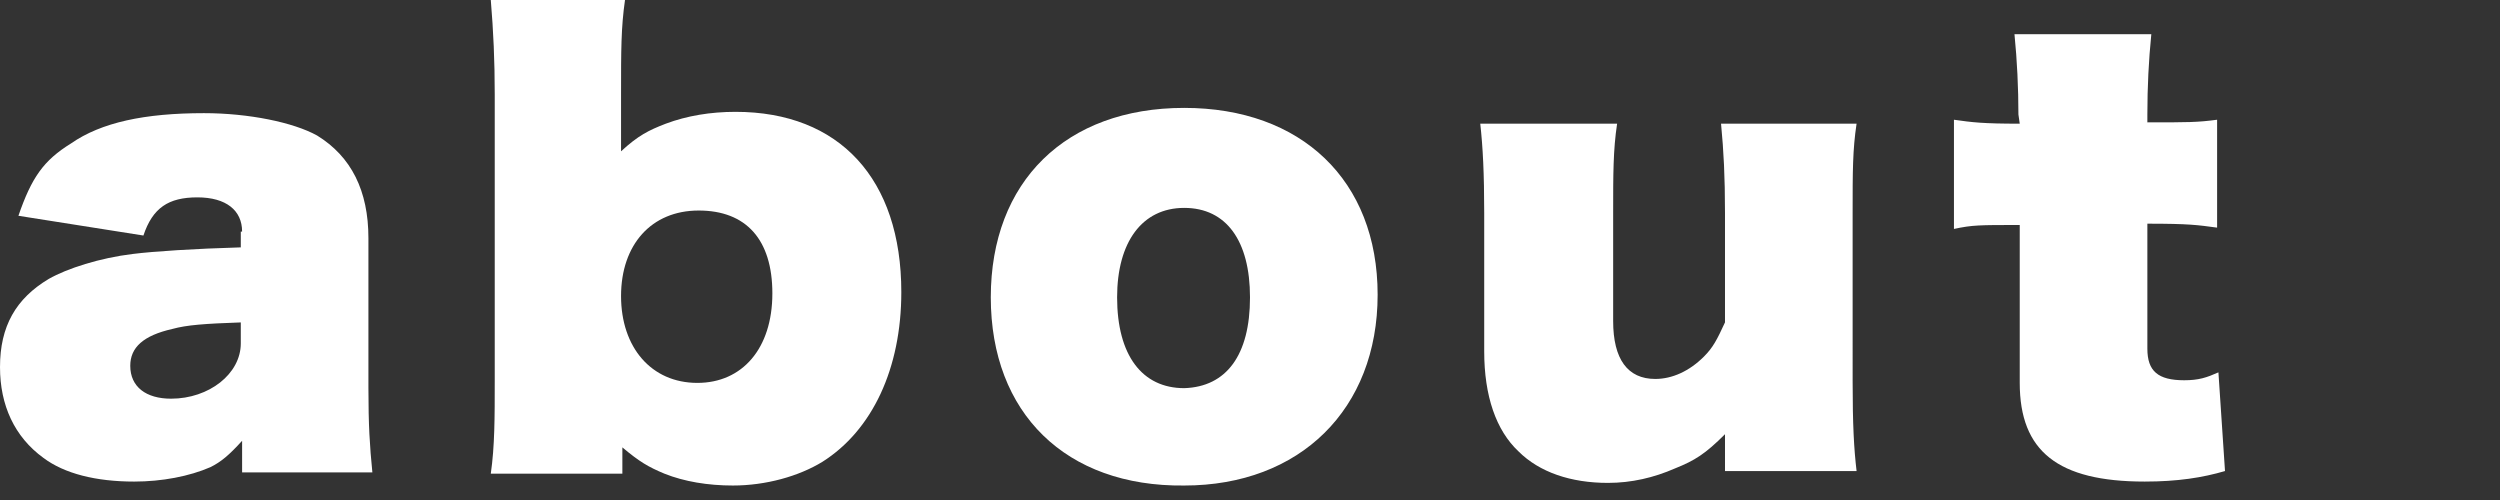
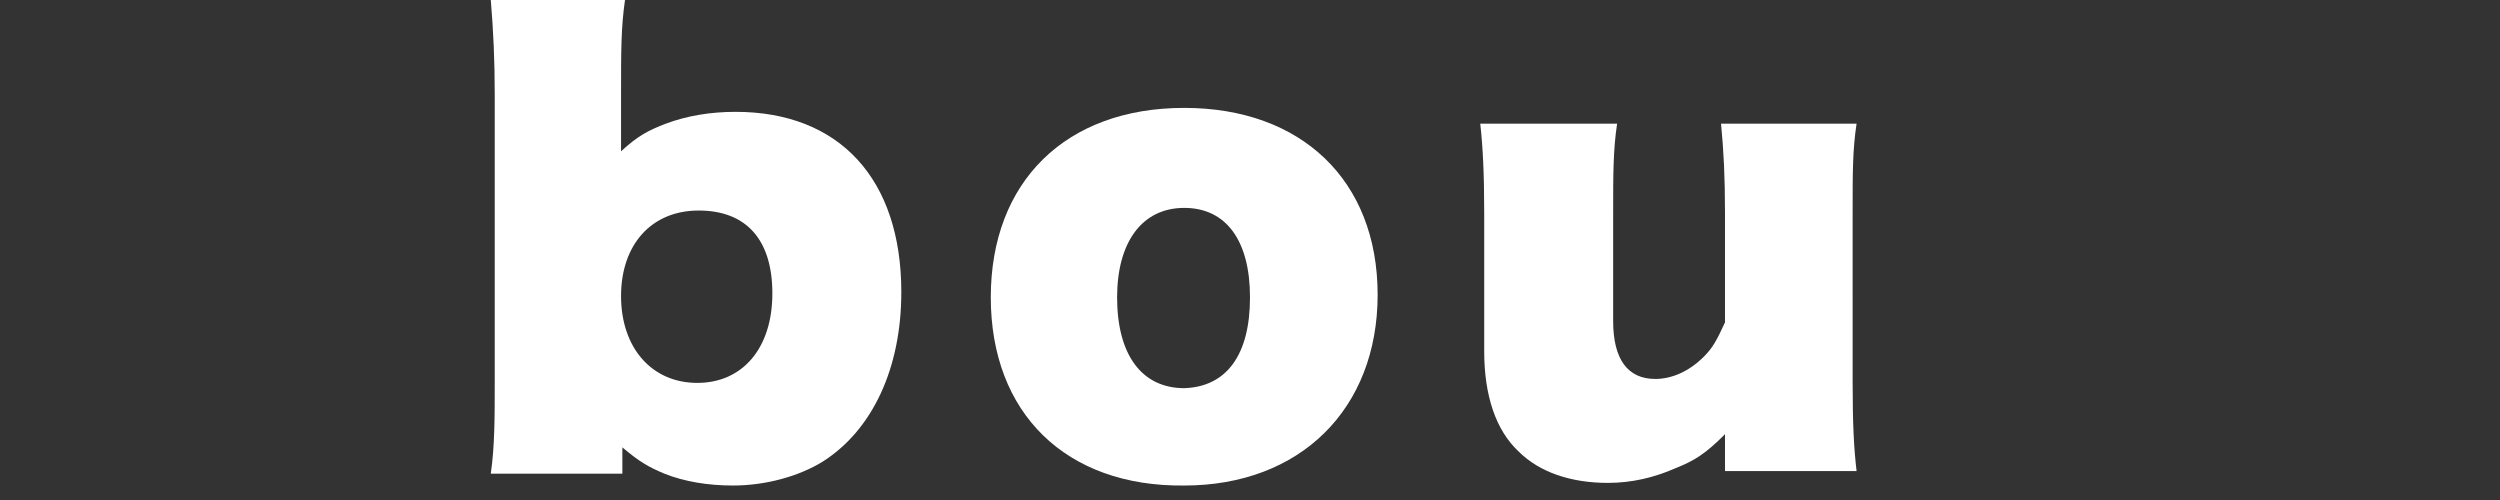
<svg xmlns="http://www.w3.org/2000/svg" version="1.1" id="レイヤー_1" x="0px" y="0px" viewBox="0 0 190 38" style="enable-background:new 0 0 190 38;" xml:space="preserve">
  <rect x="0" y="0" width="190" height="38" fill="#333333" stroke="none" />
  <style type="text/css">
	.st0{fill:#FFFFFF;}
</style>
  <g>
    <g>
-       <path class="st0" d="M18.4,17.6c0-1.6-1.2-2.6-3.4-2.6s-3.4,0.8-4.1,2.9l-9.5-1.5c1-2.9,1.9-4.2,4-5.5C7.7,9.3,11,8.6,15.5,8.6    c3.4,0,6.8,0.7,8.6,1.7c2.6,1.6,3.9,4.2,3.9,7.8v11.4c0,2.8,0.1,4.4,0.3,6.4h-9.9v-2.4c-1,1.1-1.6,1.6-2.4,2    c-1.6,0.7-3.7,1.1-5.8,1.1c-2.9,0-5.3-0.6-6.9-1.8c-2.2-1.6-3.3-4-3.3-6.9c0-3.1,1.2-5.2,3.7-6.7c1.4-0.8,3.9-1.6,6.4-1.9    c1.6-0.2,4.7-0.4,8.2-0.5v-1.2H18.4z M18.4,24.5c-2.9,0.1-4.2,0.2-5.3,0.5c-2.2,0.5-3.2,1.4-3.2,2.8c0,1.6,1.2,2.5,3.1,2.5    c2.9,0,5.3-1.9,5.3-4.2v-1.6H18.4z" />
      <path class="st0" d="M47.5,0c-0.3,2.1-0.3,3.8-0.3,7.2v4.3c1.3-1.2,2.1-1.6,3.4-2.1c1.6-0.6,3.4-0.9,5.3-0.9    c7.9,0,12.6,5.1,12.6,13.7c0,5.8-2.2,10.5-6,12.9c-1.8,1.1-4.3,1.8-6.8,1.8c-1.9,0-3.7-0.3-5.2-0.9c-1.2-0.5-1.9-0.9-3.2-2v2h-10    c0.3-2.1,0.3-4.2,0.3-7.2V7.2c0-2.6-0.1-4.8-0.3-7.2H47.5z M47.2,22.5c0,3.9,2.3,6.6,5.8,6.6c3.4,0,5.7-2.6,5.7-6.8    c0-4.1-2-6.3-5.6-6.3C49.5,16,47.2,18.6,47.2,22.5z" />
      <path class="st0" d="M75.3,22.6C75.3,13.8,81,8.2,90,8.2c8.9,0,14.7,5.5,14.7,14.2S98.8,36.9,90,36.9C81,37,75.3,31.4,75.3,22.6z     M95,22.6c0-4.3-1.8-6.8-5-6.8s-5.1,2.6-5.1,6.8c0,4.4,1.9,6.9,5.1,6.9C93.2,29.4,95,27,95,22.6z" />
      <path class="st0" d="M131.1,33c-1.5,1.5-2.3,2-3.8,2.6c-1.6,0.7-3.3,1.1-5.1,1.1c-2.8,0-5.2-0.8-6.8-2.4c-1.7-1.6-2.6-4.2-2.6-7.6    V16.2c0-3-0.1-5-0.3-6.8h10.4c-0.3,2-0.3,3.8-0.3,6.8v8.2c0,2.9,1.1,4.4,3.2,4.4c1.3,0,2.6-0.6,3.7-1.7c0.7-0.7,1-1.3,1.6-2.6    v-8.3c0-2.8-0.1-4.7-0.3-6.8h10.3c-0.3,2-0.3,3.6-0.3,6.8V29c0,3.3,0.1,5.1,0.3,6.8h-10V33z" />
-       <path class="st0" d="M153.4,8.7c0-2-0.1-4.1-0.3-6.1h10.4c-0.2,2-0.3,4-0.3,6.1v0.6c3.1,0,3.8,0,5.3-0.2v8.2    c-1.5-0.2-2.1-0.3-5.3-0.3v9.5c0,1.7,0.8,2.4,2.8,2.4c1.1,0,1.7-0.2,2.6-0.6l0.5,7.5c-1.7,0.5-3.6,0.8-6.1,0.8    c-6.6,0-9.5-2.3-9.5-7.5v-12c-3.1,0-3.6,0-5,0.3V9.1c1.4,0.2,2.2,0.3,5,0.3L153.4,8.7L153.4,8.7z" />
    </g>
  </g>
</svg>